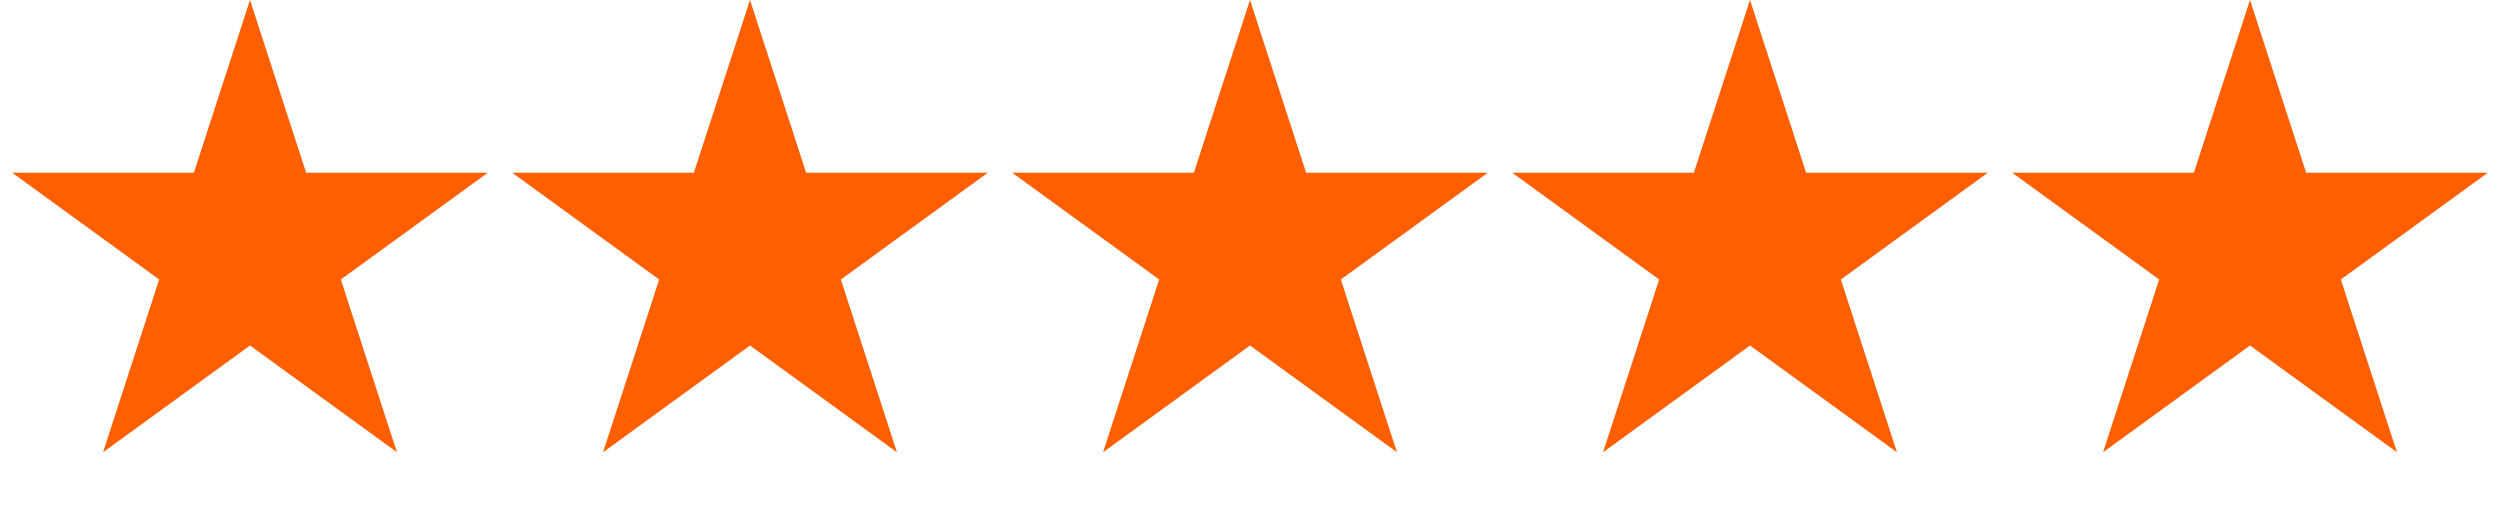
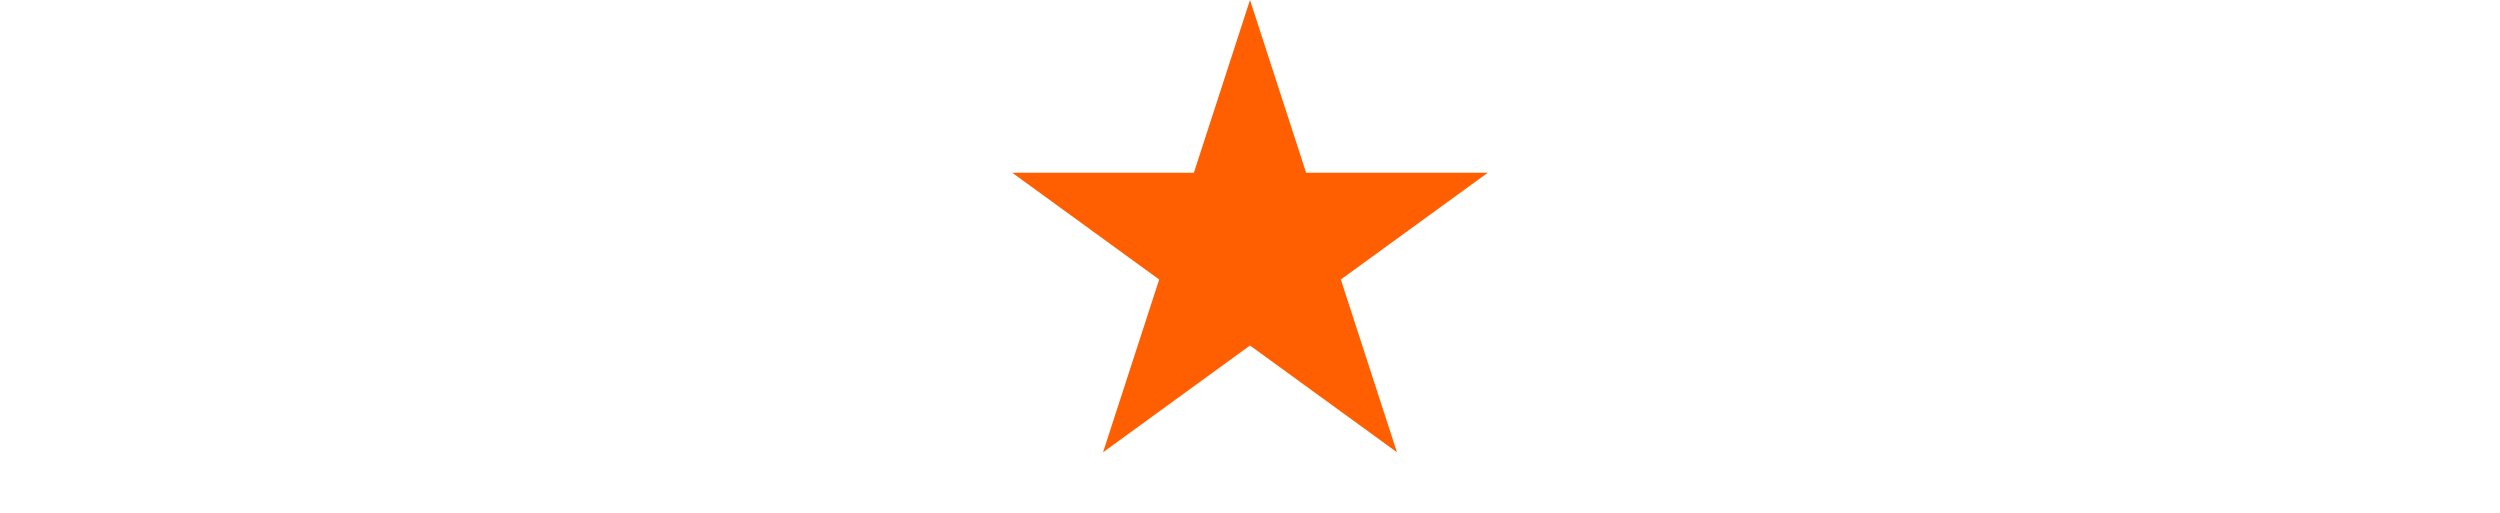
<svg xmlns="http://www.w3.org/2000/svg" width="112" height="23" viewBox="0 0 112 23" fill="none">
-   <path d="M11.2 0L13.715 7.739L21.852 7.739L15.269 12.522L17.783 20.261L11.2 15.478L4.617 20.261L7.131 12.522L0.548 7.739L8.685 7.739L11.2 0Z" fill="#FF5F00" />
-   <path d="M33.6 0L36.115 7.739L44.252 7.739L37.669 12.522L40.183 20.261L33.6 15.478L27.017 20.261L29.531 12.522L22.948 7.739L31.085 7.739L33.6 0Z" fill="#FF5F00" />
  <path d="M56 0L58.514 7.739L66.652 7.739L60.069 12.522L62.583 20.261L56 15.478L49.417 20.261L51.931 12.522L45.348 7.739L53.485 7.739L56 0Z" fill="#FF5F00" />
-   <path d="M78.4 0L80.915 7.739L89.052 7.739L82.469 12.522L84.983 20.261L78.4 15.478L71.817 20.261L74.331 12.522L67.748 7.739L75.885 7.739L78.4 0Z" fill="#FF5F00" />
-   <path d="M100.8 0L103.315 7.739L111.452 7.739L104.869 12.522L107.383 20.261L100.8 15.478L94.217 20.261L96.731 12.522L90.148 7.739L98.285 7.739L100.8 0Z" fill="#FF5F00" />
</svg>